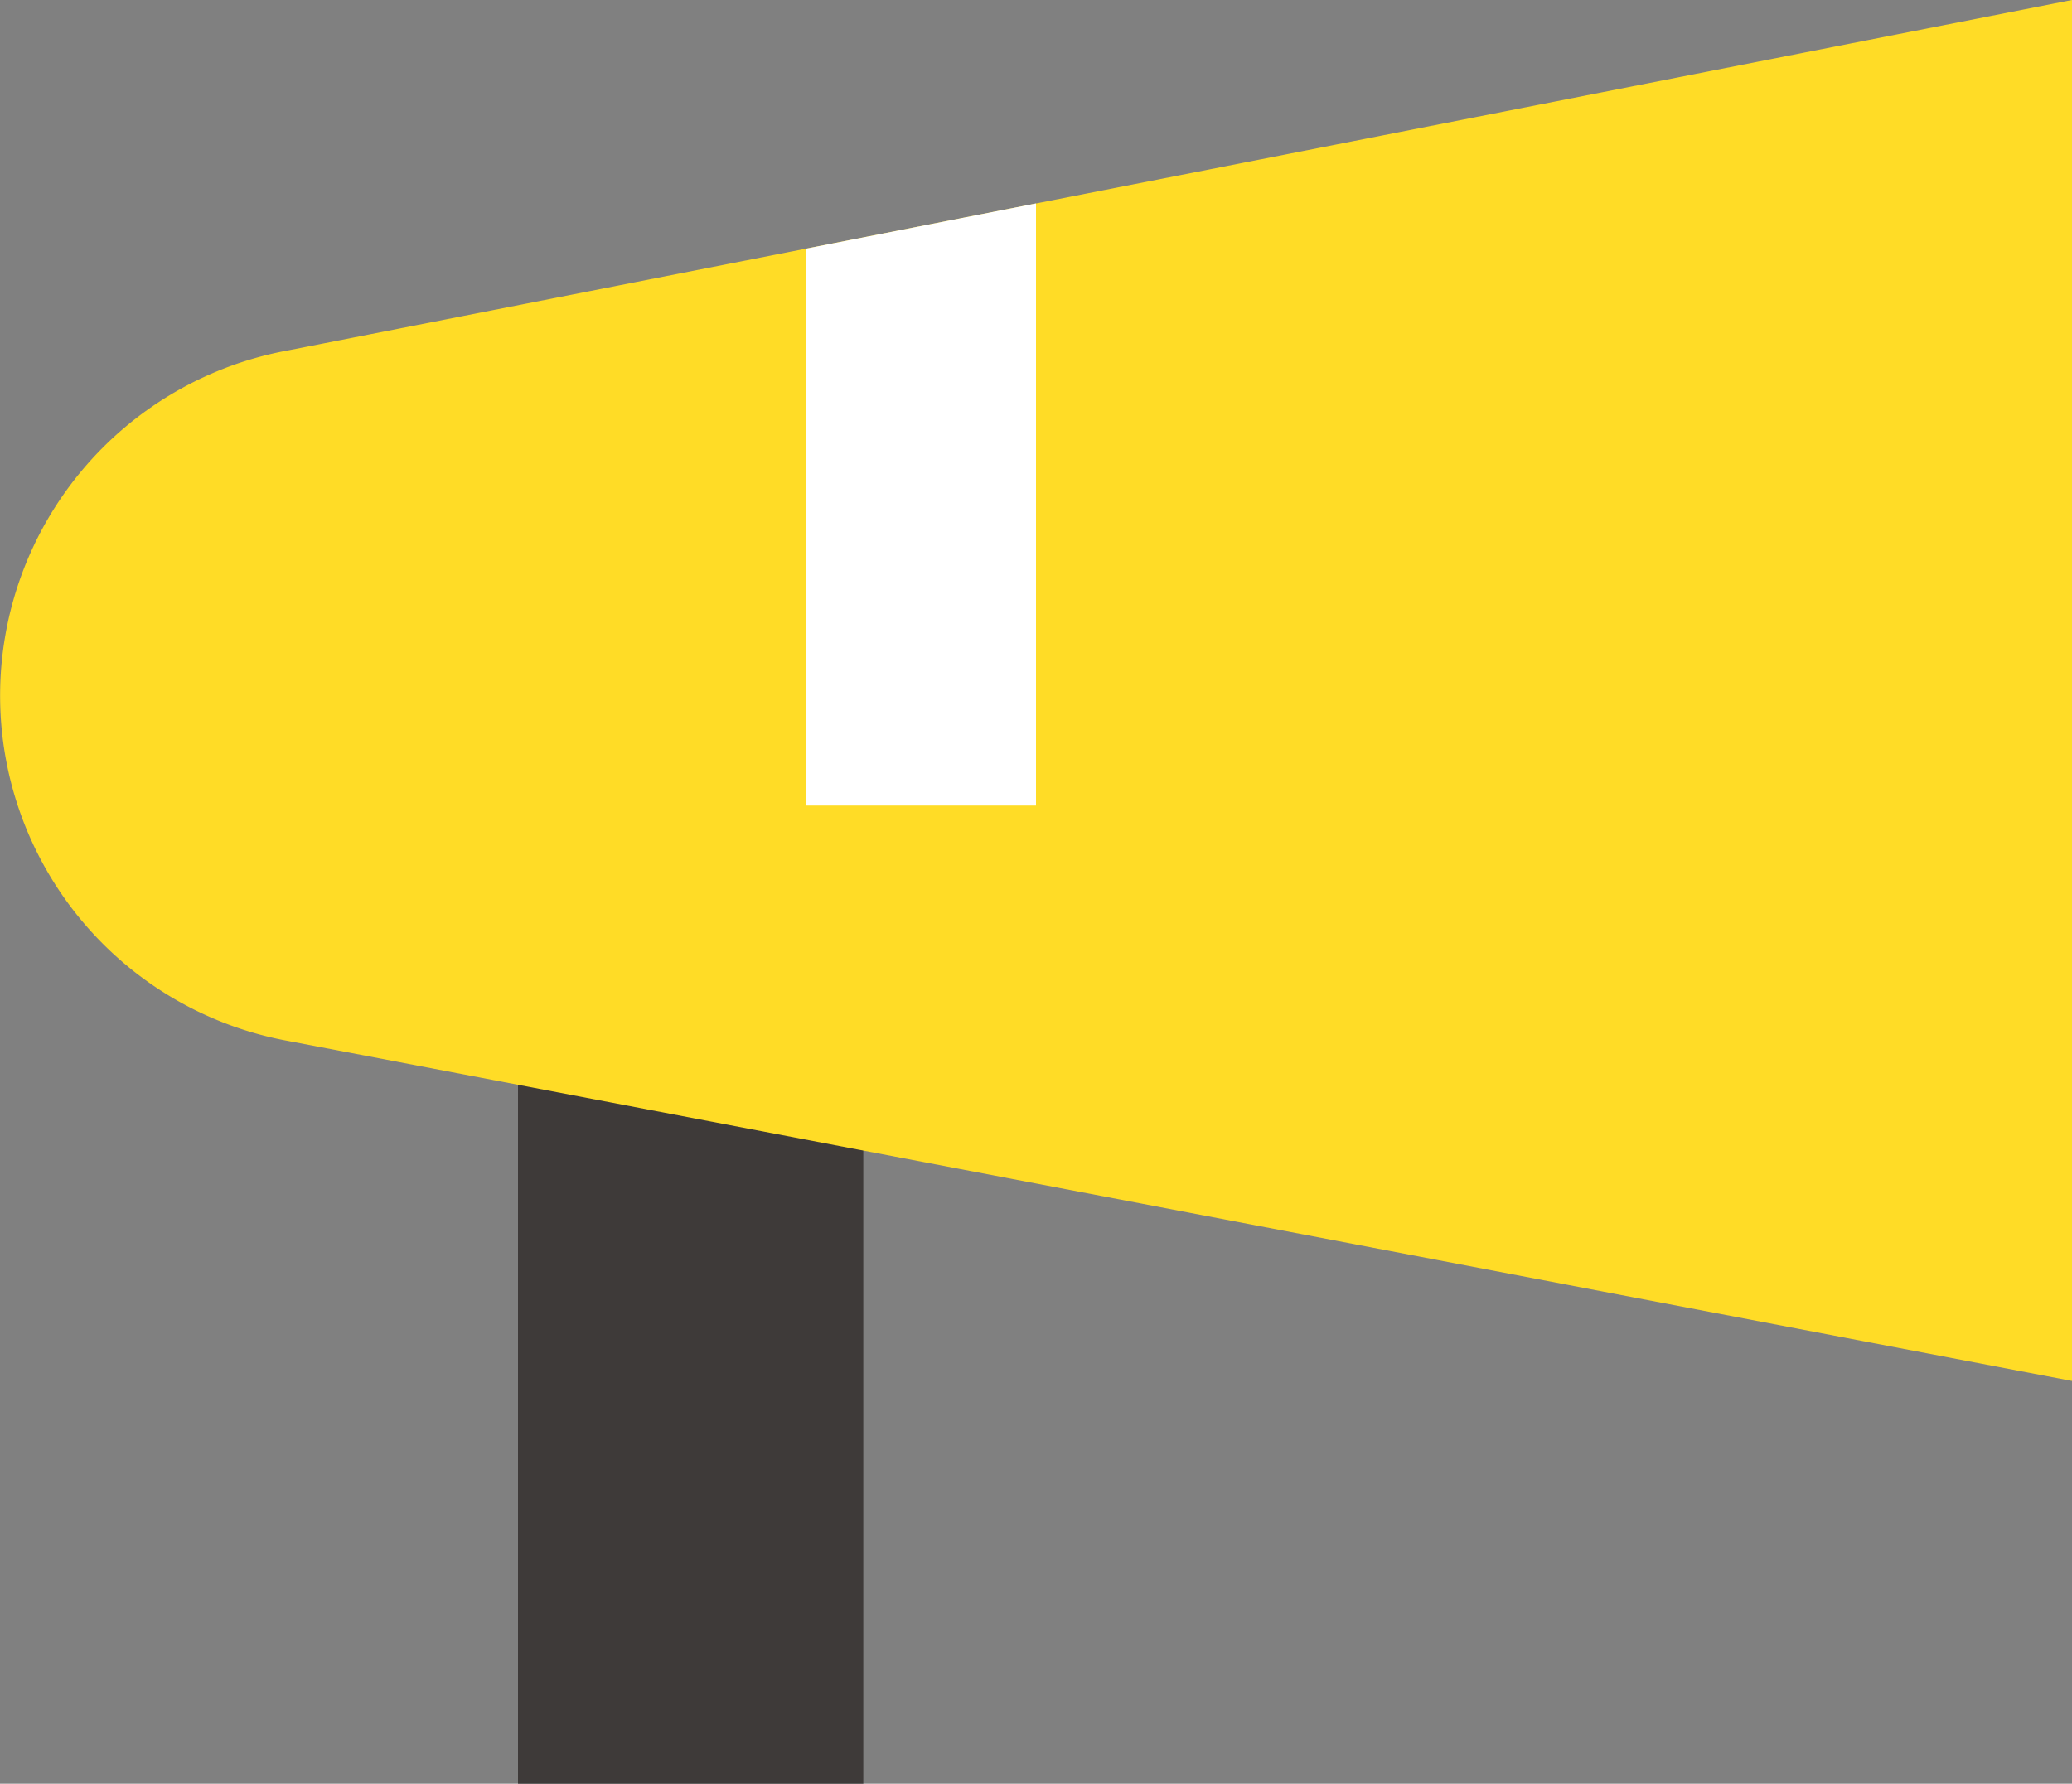
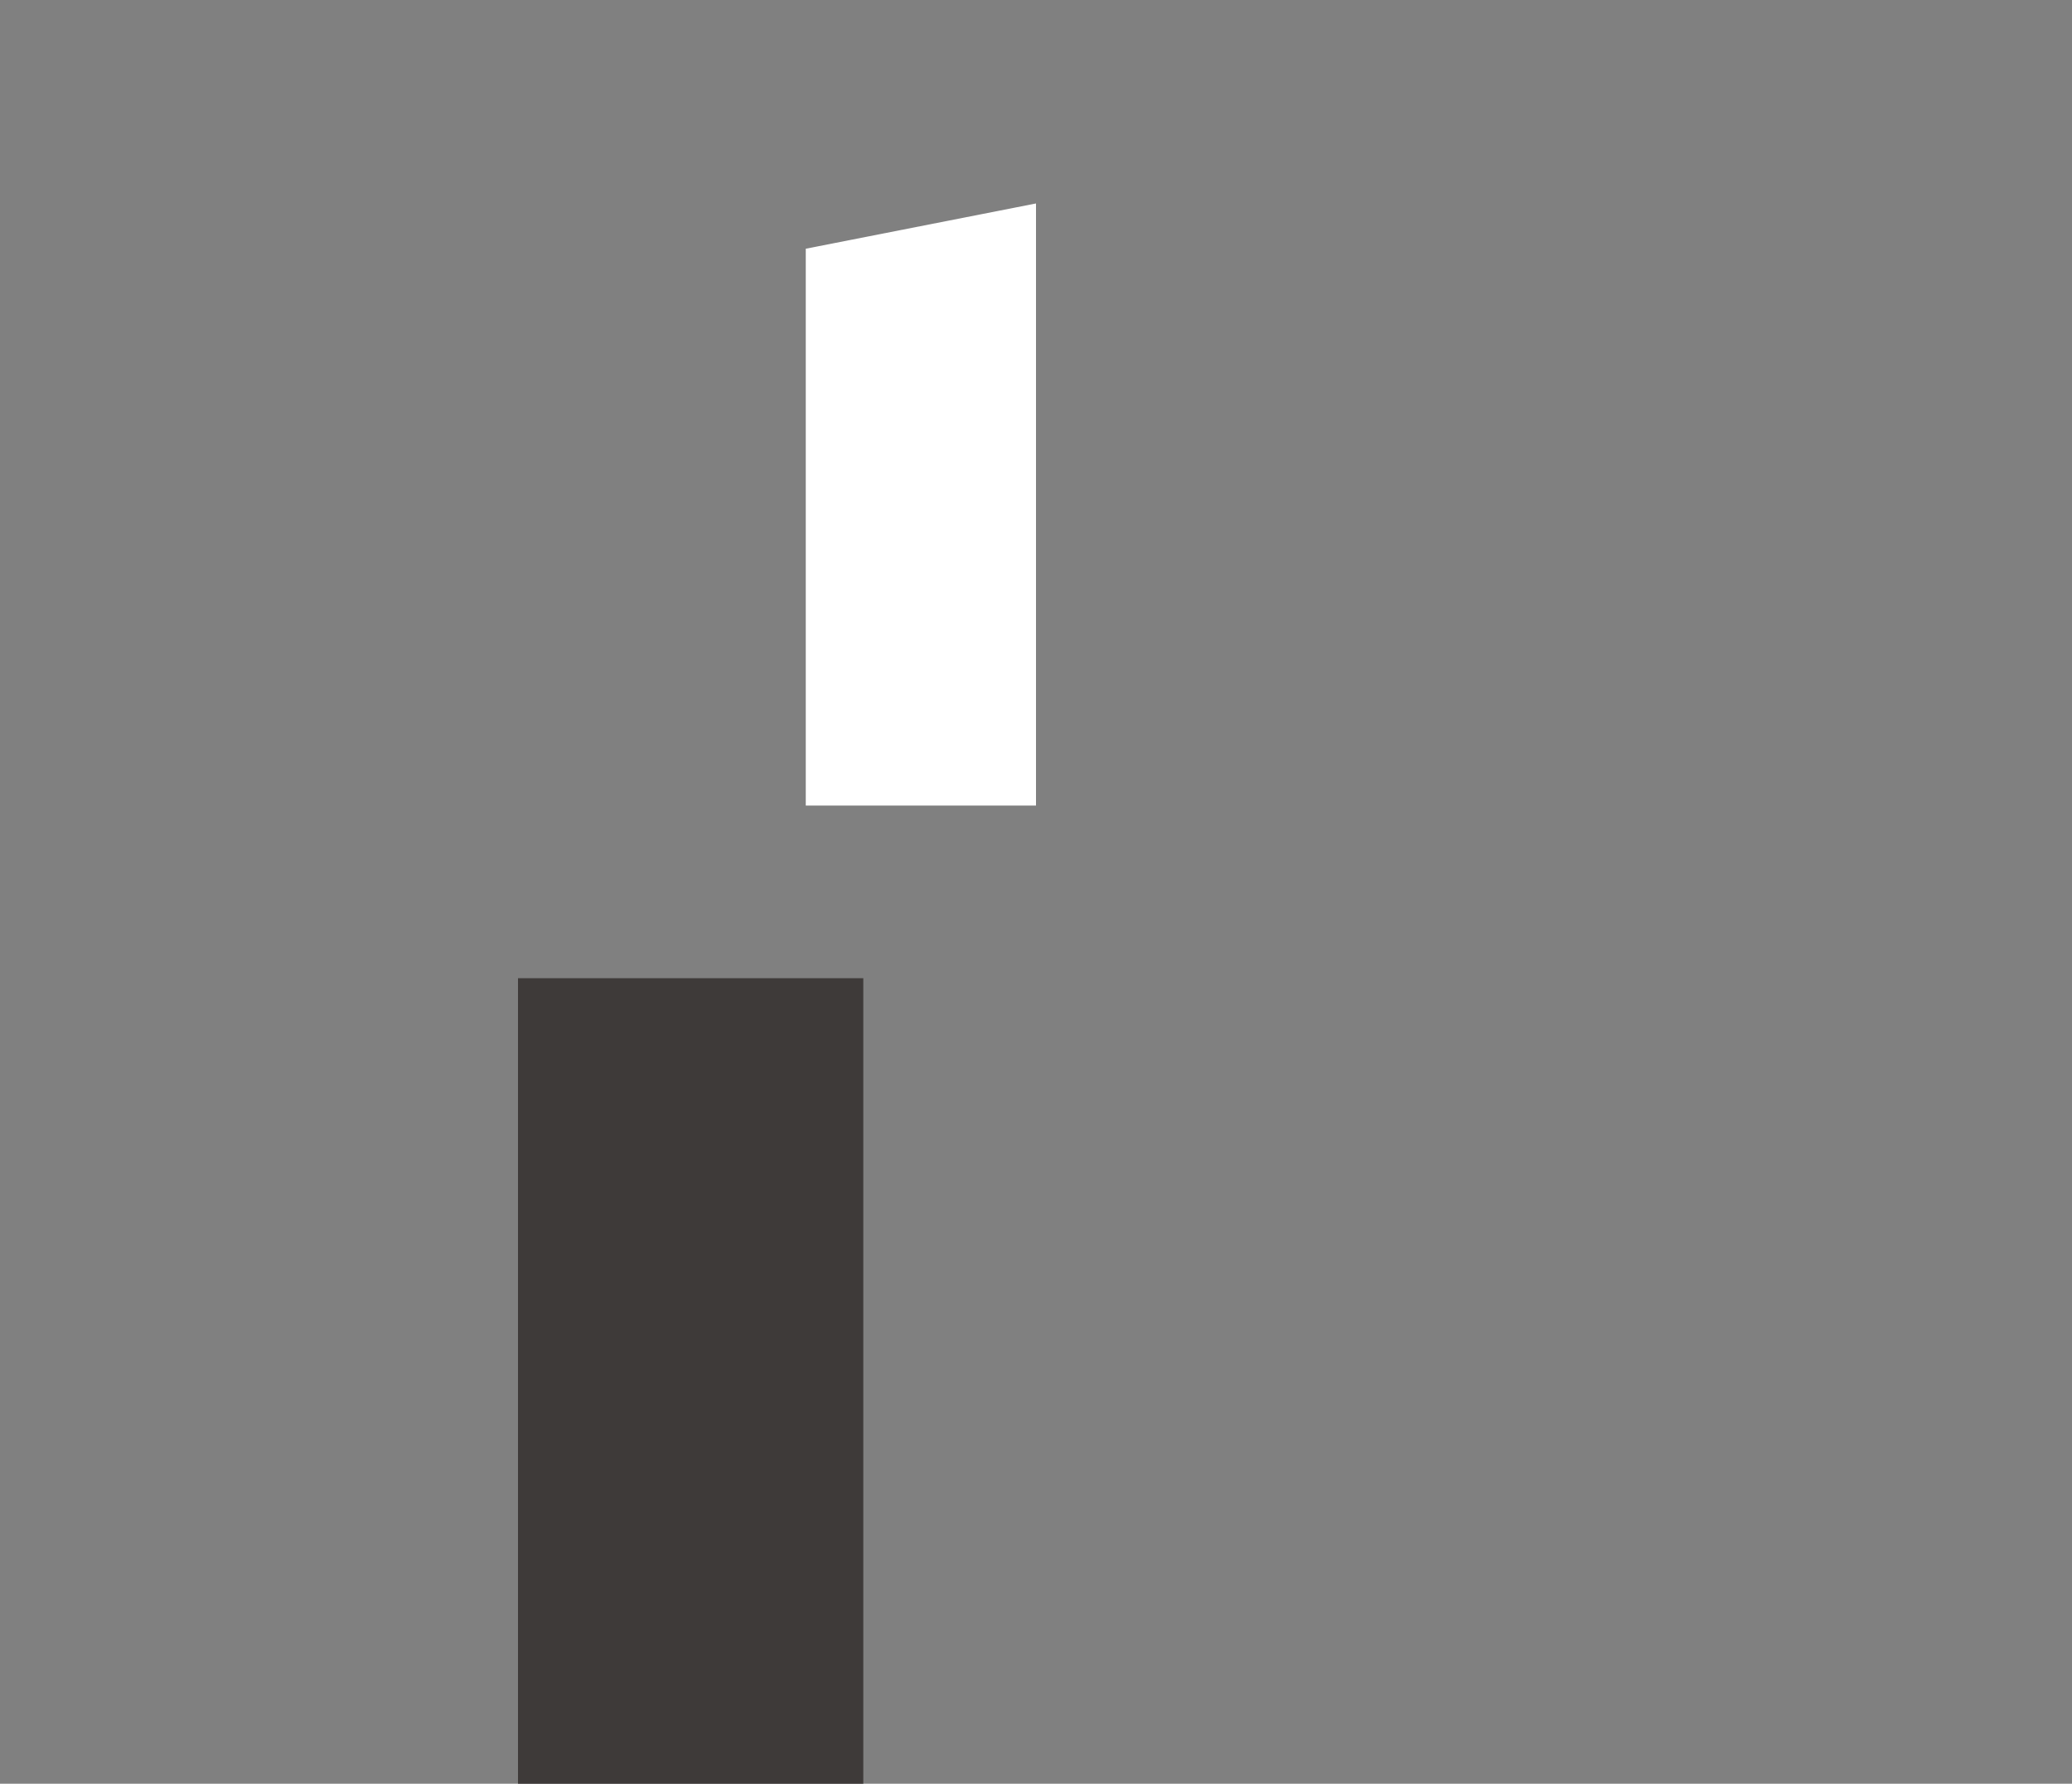
<svg xmlns="http://www.w3.org/2000/svg" viewBox="0 0 55.744 48">
  <rect x="0" y="0" width="55.744" height="48" fill="#808080" stroke="none" />
  <path fill="#3e3a39" d="M13.936 26.323h9.29V48h-9.29z" />
-   <path d="M7.744 28.01l48 9.151V0l-48 9.43a9.445 9.445 0 000 18.58z" fill="#ffdc26" />
  <path fill="#fff" d="M21.678 6.693v14.984h6.194V5.475l-6.194 1.218z" />
</svg>